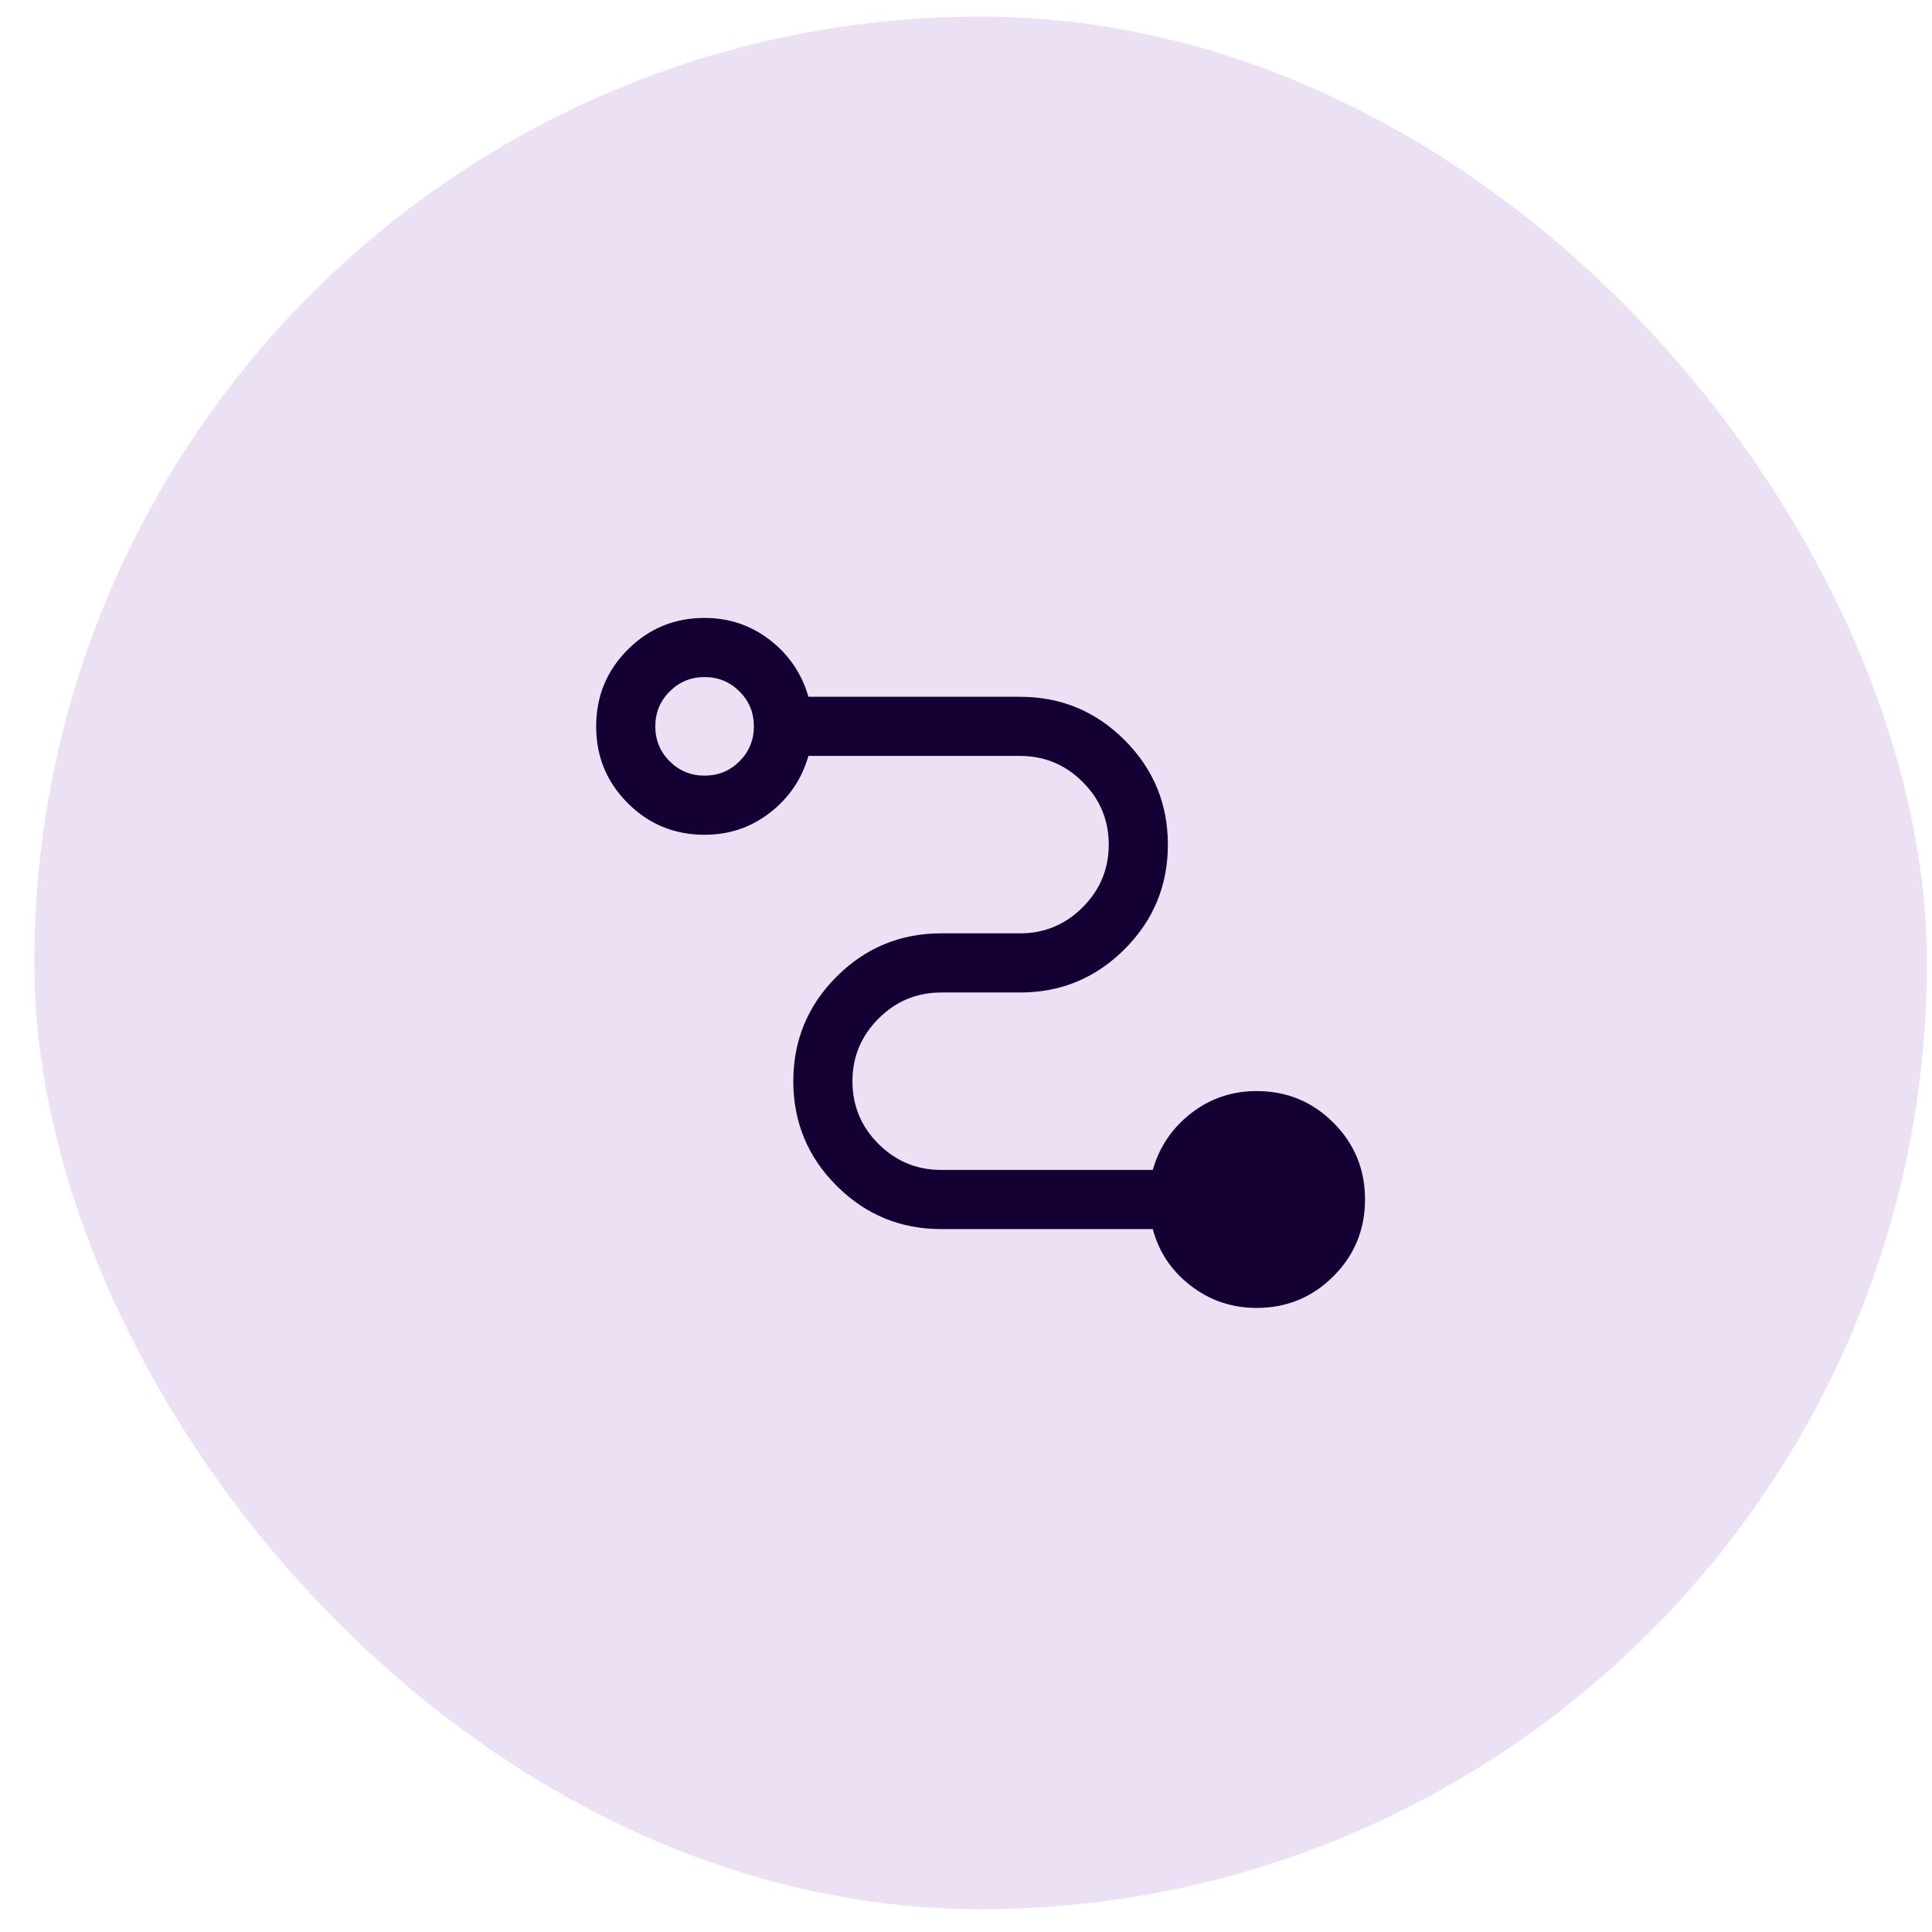
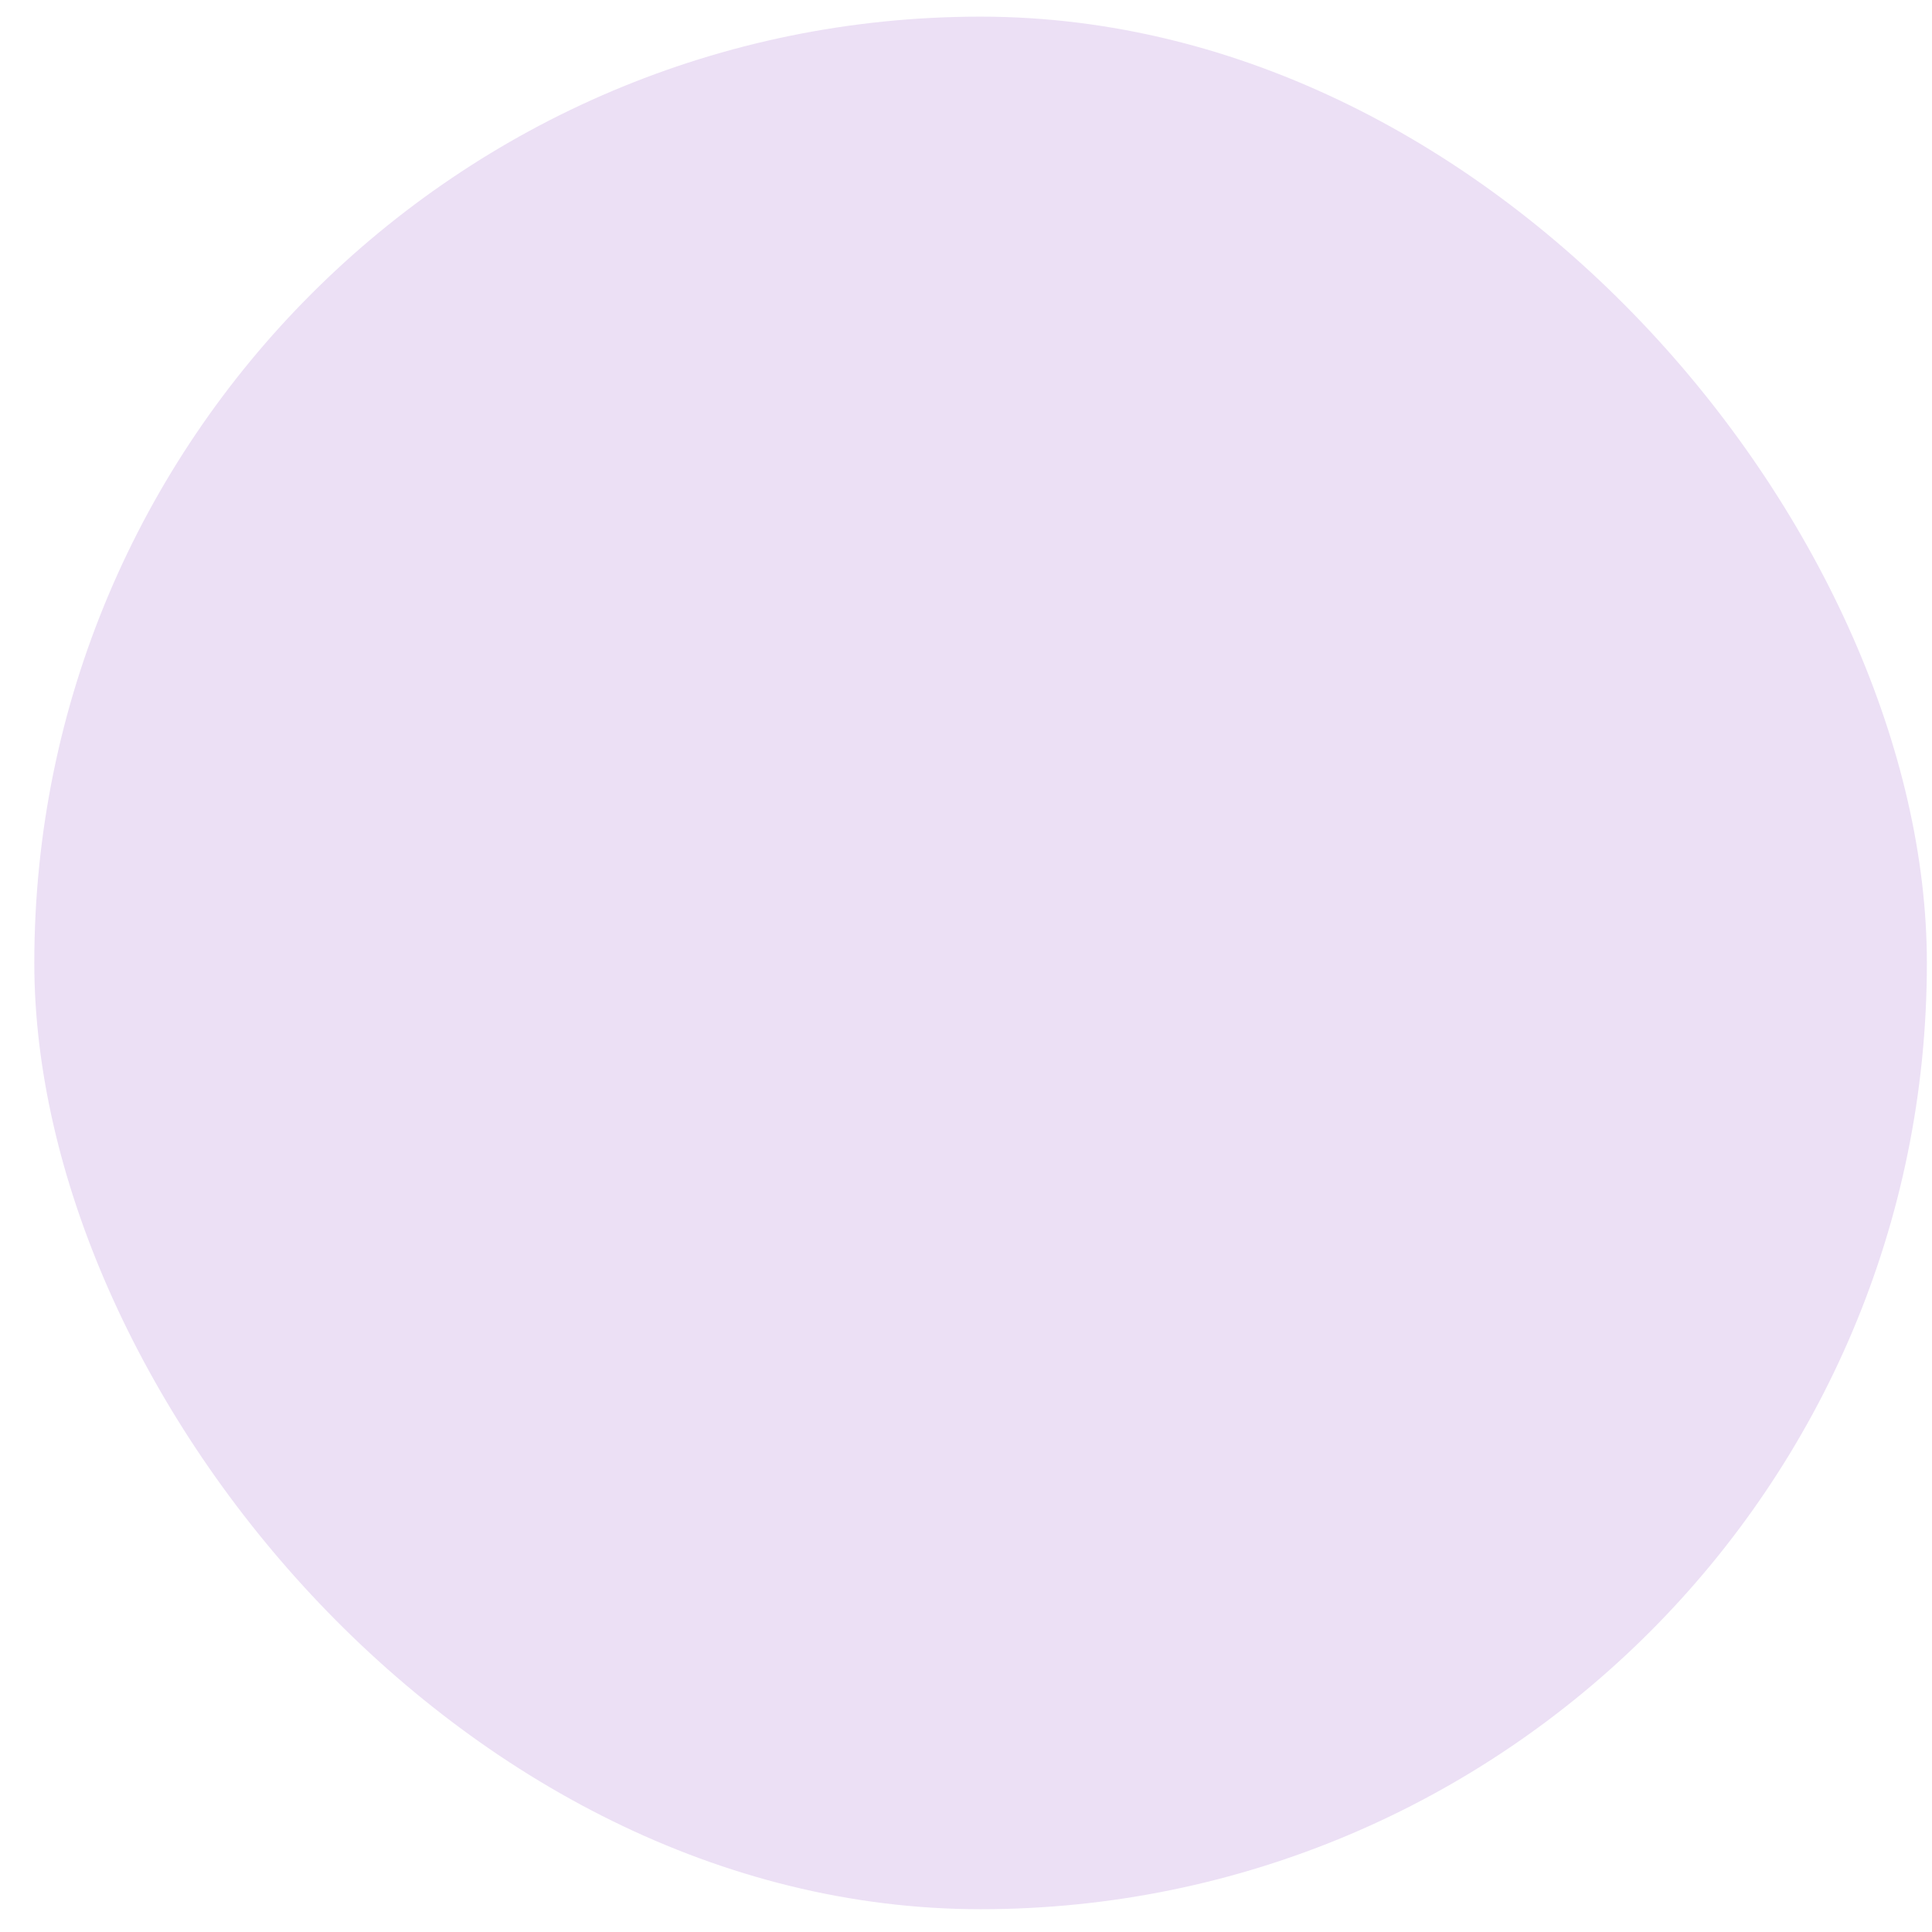
<svg xmlns="http://www.w3.org/2000/svg" width="49" height="49" viewBox="0 0 49 49" fill="none">
  <rect x="0.87" y="0.422" width="48" height="48" rx="24" fill="#ECE0F5" />
-   <path d="M31.87 33.172C31.246 33.172 30.69 32.985 30.202 32.61C29.714 32.235 29.392 31.755 29.237 31.172H23.87C22.834 31.172 21.95 30.806 21.218 30.074C20.486 29.342 20.12 28.458 20.12 27.422C20.12 26.386 20.486 25.502 21.218 24.77C21.95 24.038 22.834 23.672 23.87 23.672H25.87C26.489 23.672 27.018 23.452 27.459 23.011C27.9 22.57 28.12 22.04 28.12 21.42C28.12 20.801 27.9 20.271 27.459 19.832C27.018 19.392 26.489 19.172 25.87 19.172H20.503C20.337 19.755 20.013 20.235 19.53 20.61C19.048 20.985 18.494 21.172 17.87 21.172C17.106 21.172 16.457 20.905 15.922 20.37C15.387 19.836 15.12 19.187 15.12 18.423C15.12 17.66 15.387 17.01 15.922 16.475C16.457 15.94 17.106 15.672 17.87 15.672C18.494 15.672 19.048 15.86 19.53 16.235C20.013 16.61 20.337 17.089 20.503 17.672H25.87C26.906 17.672 27.79 18.038 28.522 18.77C29.254 19.502 29.62 20.386 29.62 21.422C29.62 22.458 29.254 23.342 28.522 24.074C27.79 24.806 26.906 25.172 25.87 25.172H23.87C23.251 25.172 22.721 25.393 22.281 25.834C21.84 26.275 21.62 26.805 21.62 27.424C21.62 28.043 21.84 28.573 22.281 29.013C22.721 29.452 23.251 29.672 23.87 29.672H29.237C29.403 29.089 29.727 28.61 30.209 28.235C30.692 27.86 31.246 27.672 31.87 27.672C32.634 27.672 33.283 27.939 33.818 28.474C34.353 29.008 34.62 29.657 34.62 30.421C34.62 31.184 34.353 31.834 33.818 32.369C33.283 32.904 32.634 33.172 31.87 33.172ZM17.87 19.672C18.218 19.672 18.513 19.551 18.756 19.308C18.998 19.065 19.12 18.77 19.12 18.422C19.12 18.075 18.998 17.779 18.756 17.537C18.513 17.294 18.218 17.172 17.87 17.172C17.523 17.172 17.227 17.294 16.985 17.537C16.741 17.779 16.62 18.075 16.62 18.422C16.62 18.77 16.741 19.065 16.985 19.308C17.227 19.551 17.523 19.672 17.87 19.672Z" fill="#140032" />
</svg>